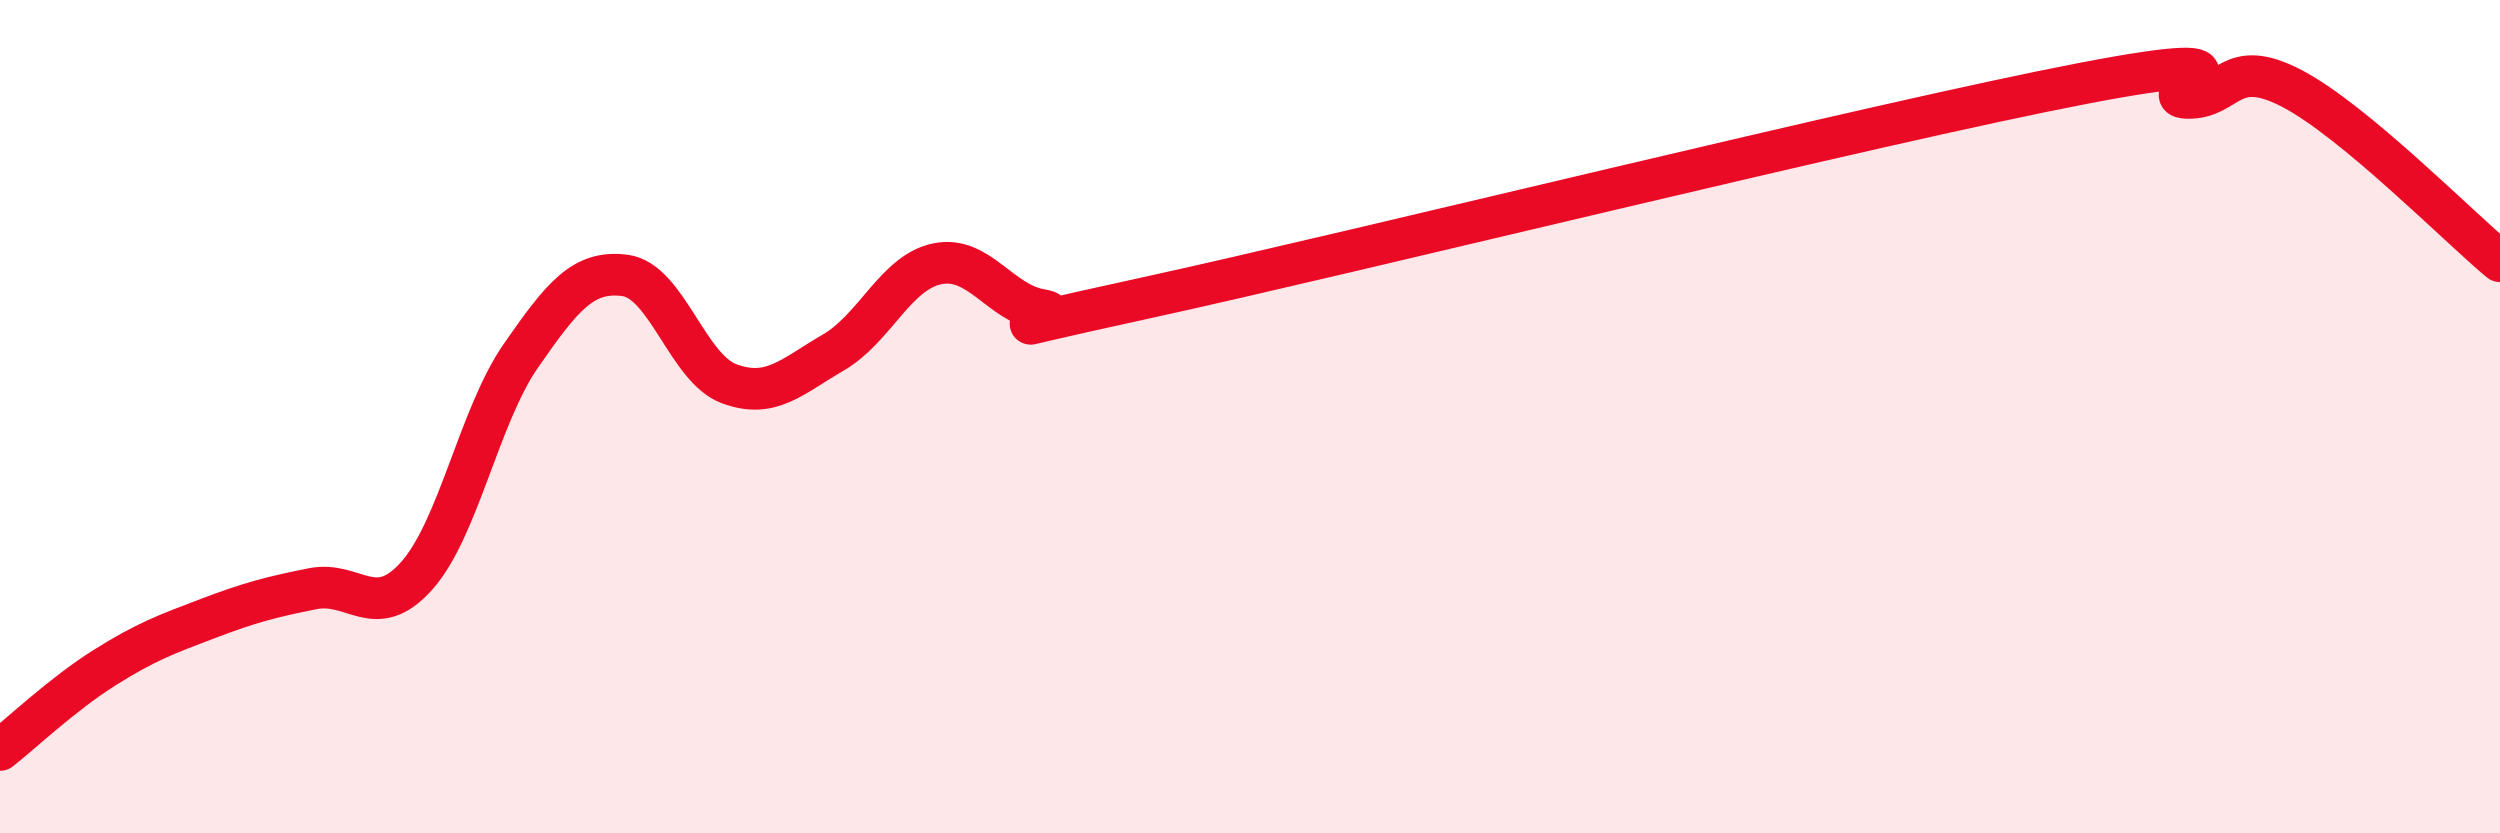
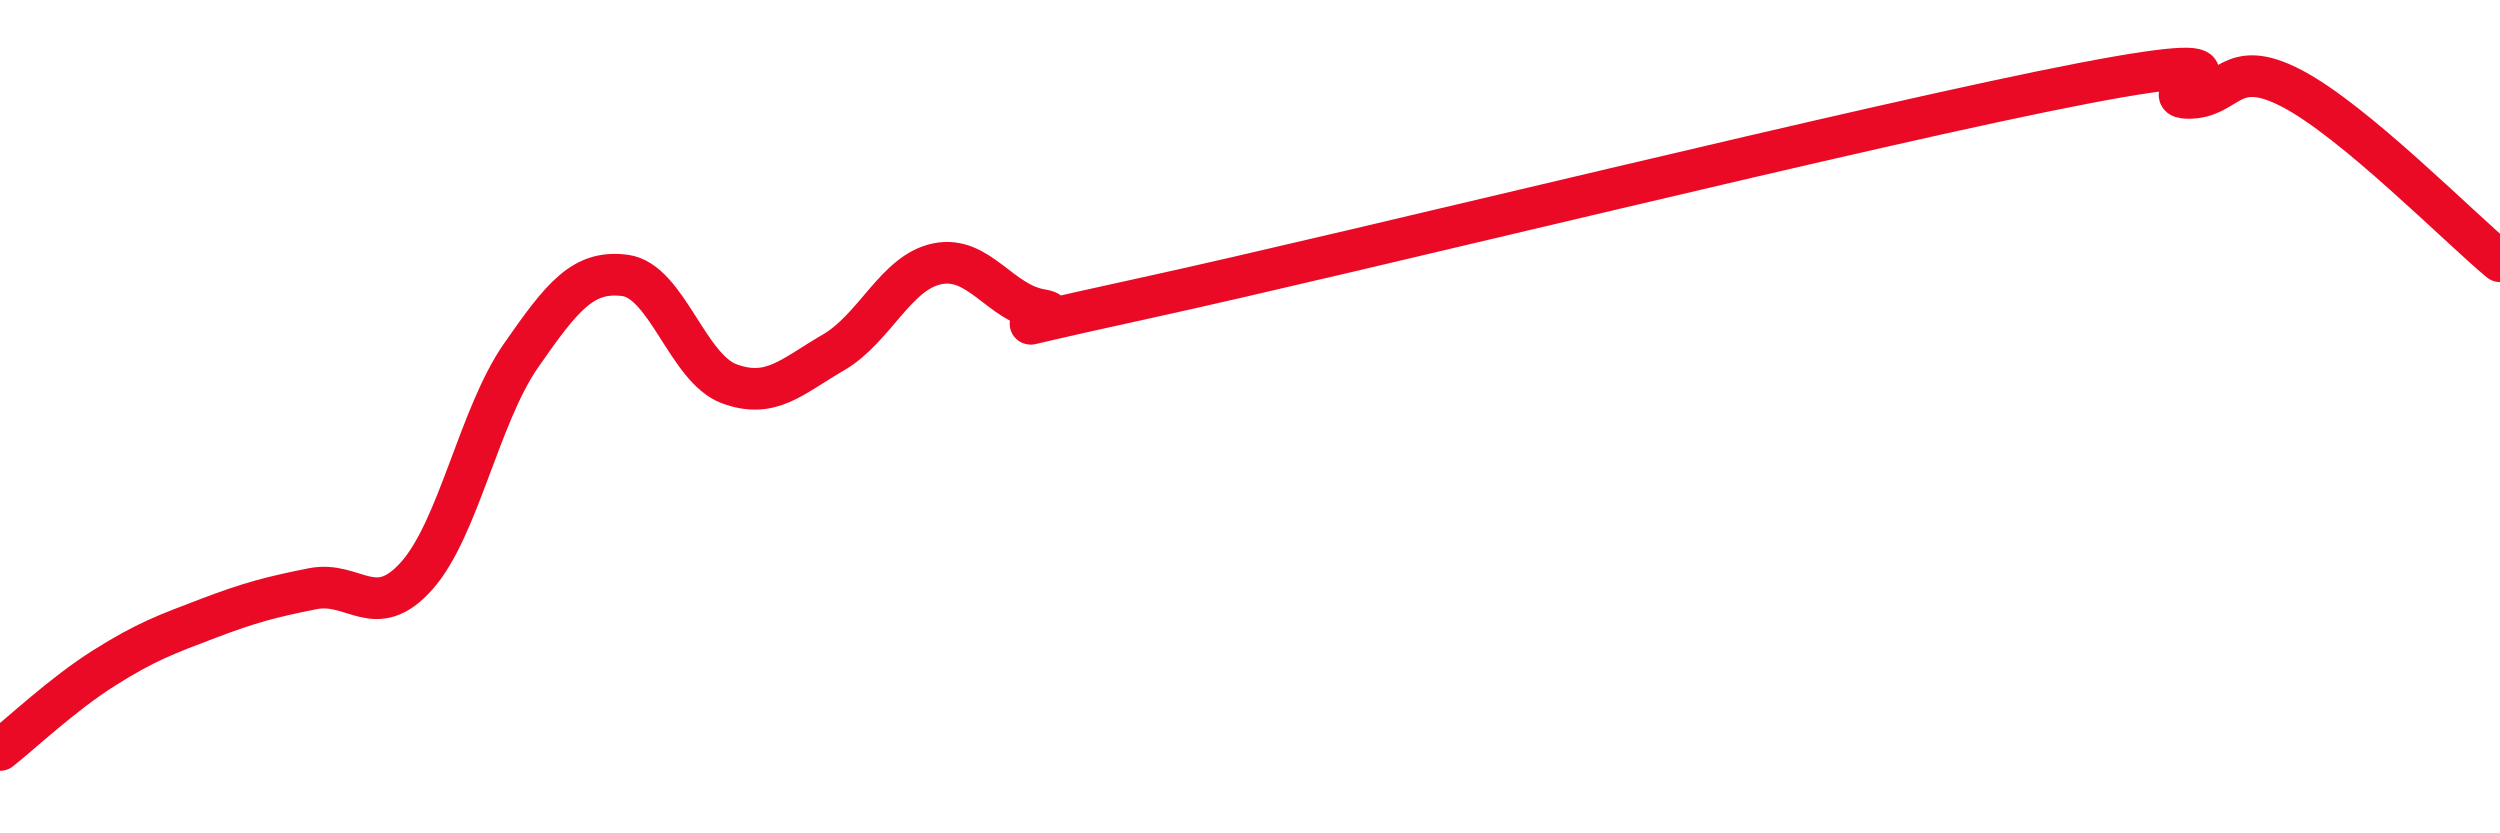
<svg xmlns="http://www.w3.org/2000/svg" width="60" height="20" viewBox="0 0 60 20">
-   <path d="M 0,18 C 0.5,17.61 1.5,16.66 2.5,16.03 C 3.5,15.4 4,15.22 5,14.84 C 6,14.46 6.5,14.33 7.5,14.13 C 8.5,13.93 9,14.94 10,13.82 C 11,12.7 11.5,9.98 12.5,8.54 C 13.5,7.1 14,6.48 15,6.61 C 16,6.74 16.5,8.84 17.5,9.21 C 18.5,9.58 19,9.04 20,8.46 C 21,7.88 21.5,6.53 22.5,6.33 C 23.5,6.13 24,7.28 25,7.44 C 26,7.6 22.5,8.24 27.5,7.15 C 32.5,6.06 45,2.96 50,2 C 55,1.04 51.5,2.33 52.5,2.35 C 53.5,2.37 53.5,1.34 55,2.12 C 56.5,2.9 59,5.44 60,6.27L60 20L0 20Z" fill="#EB0A25" opacity="0.1" stroke-linecap="round" stroke-linejoin="round" />
  <path d="M 0,18 C 0.5,17.61 1.5,16.66 2.5,16.03 C 3.5,15.4 4,15.22 5,14.84 C 6,14.46 6.5,14.33 7.5,14.13 C 8.5,13.93 9,14.94 10,13.82 C 11,12.7 11.5,9.98 12.5,8.54 C 13.5,7.1 14,6.48 15,6.61 C 16,6.74 16.5,8.84 17.5,9.21 C 18.5,9.58 19,9.04 20,8.46 C 21,7.88 21.5,6.53 22.5,6.33 C 23.5,6.13 24,7.28 25,7.44 C 26,7.6 22.5,8.24 27.5,7.15 C 32.5,6.06 45,2.96 50,2 C 55,1.04 51.5,2.33 52.5,2.35 C 53.5,2.37 53.5,1.34 55,2.12 C 56.5,2.9 59,5.44 60,6.27" stroke="#EB0A25" stroke-width="1" fill="none" stroke-linecap="round" stroke-linejoin="round" />
</svg>